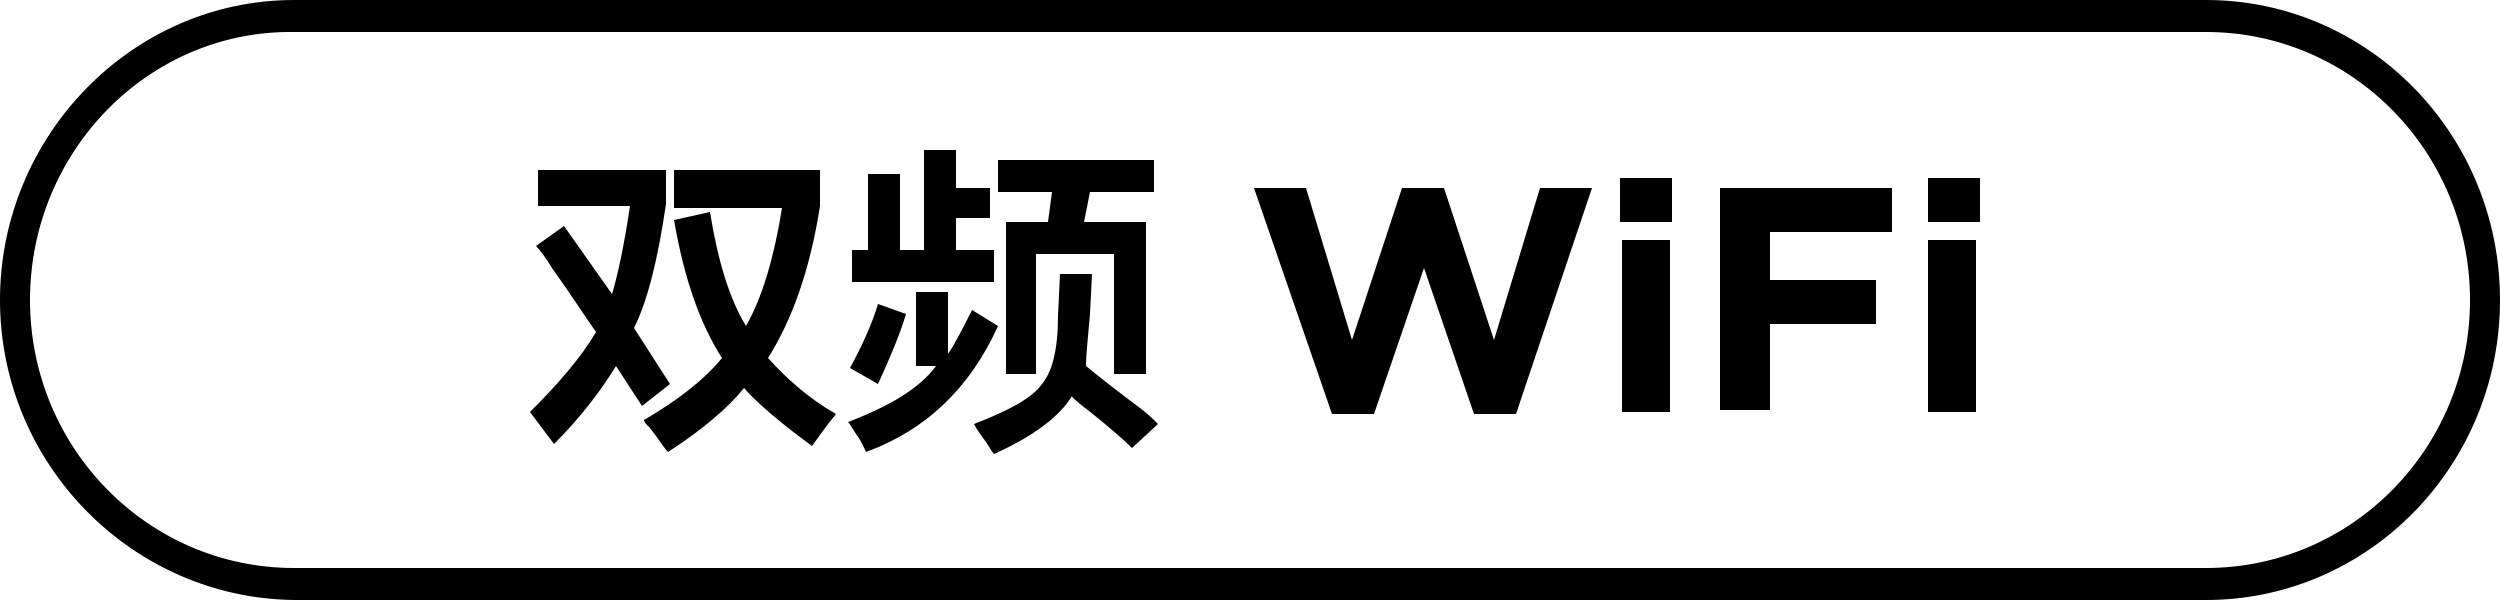
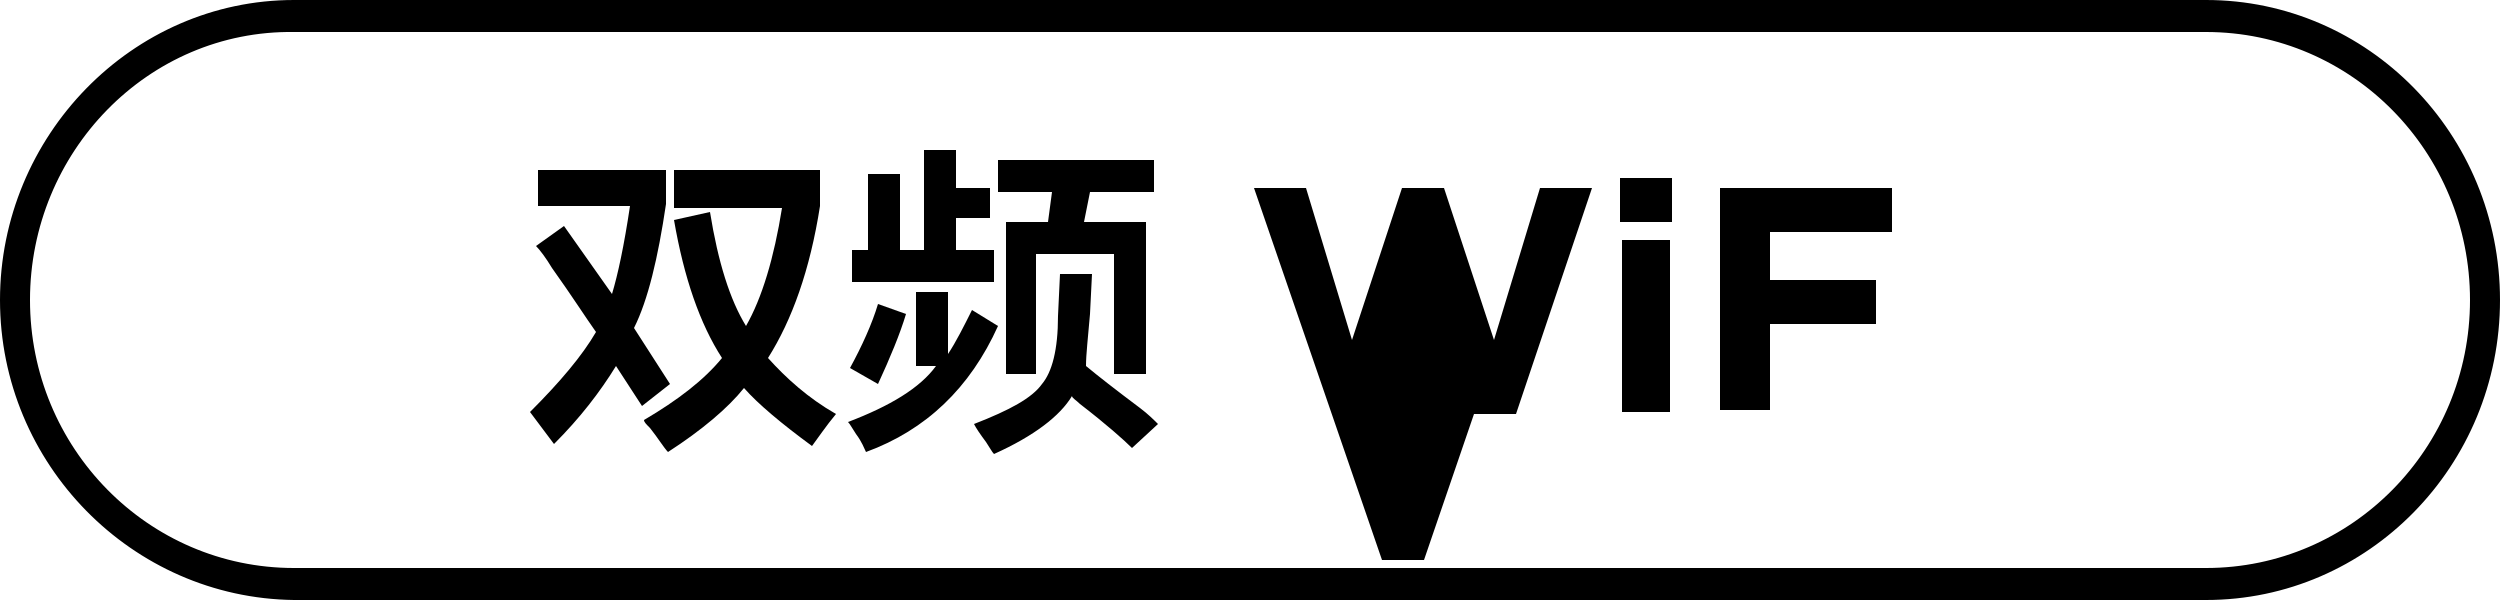
<svg xmlns="http://www.w3.org/2000/svg" version="1.1" id="图层_1" x="0px" y="0px" width="125px" height="30px" viewBox="0 0 125 30" style="enable-background:new 0 0 125 30;" xml:space="preserve">
  <style type="text/css">
	.st0{fill-rule:evenodd;clip-rule:evenodd;}
</style>
  <path class="st0" d="M110.3,30H14.7C6.6,29.9,0,23.2,0,15S6.6,0,14.7,0h95.6c8.1,0,14.7,6.7,14.7,15S118.4,30,110.3,30z M110.3,1.6  H14.7C7.4,1.5,1.5,7.6,1.5,15s5.9,13.4,13.2,13.4h95.6c7.3,0,13.2-6,13.2-13.4C123.5,7.6,117.6,1.6,110.3,1.6z" />
  <g>
    <path d="M32.1,20.3l-1.3-2c-0.8,1.3-1.8,2.6-3.1,3.9l-1.2-1.6c1.5-1.5,2.6-2.8,3.3-4c-0.5-0.7-1.2-1.8-2.2-3.2   c-0.3-0.5-0.6-0.9-0.8-1.1l1.4-1l2.4,3.4c0.3-1,0.6-2.4,0.9-4.4h-4.6V8.5h6.4v1.7c-0.4,2.7-0.9,4.8-1.6,6.2l1.8,2.8L32.1,20.3z    M40.6,22.3c-1.5-1.1-2.7-2.1-3.4-2.9c-0.8,1-2.1,2.1-3.8,3.2c-0.2-0.2-0.5-0.7-0.9-1.2c-0.2-0.2-0.3-0.3-0.3-0.4   c1.7-1,3-2,3.9-3.1c-1.1-1.7-1.9-4-2.4-6.9l1.8-0.4c0.4,2.5,1,4.4,1.8,5.7c0.8-1.4,1.4-3.4,1.8-5.9h-5.4V8.5H41v1.8   c-0.5,3.2-1.4,5.7-2.6,7.6c0.9,1,2,2,3.4,2.8C41.3,21.3,40.9,21.9,40.6,22.3z" />
    <path d="M45.8,18.2v-3.6h1.6v3.1c0.4-0.6,0.8-1.4,1.2-2.2l1.3,0.8c-1.4,3.1-3.6,5.2-6.6,6.3c-0.1-0.2-0.2-0.5-0.5-0.9   c-0.2-0.3-0.3-0.5-0.4-0.6c2.1-0.8,3.6-1.7,4.4-2.8H45.8z M43.9,19.2l-1.4-0.8c0.6-1.1,1.1-2.2,1.4-3.2l1.4,0.5   C45,16.7,44.5,17.9,43.9,19.2z M42.6,14.1v-1.6h0.8V8.7H45v3.8h1.2v-5h1.6v1.9h1.7v1.5h-1.7v1.6h1.9v1.6H42.6z M56.6,22.4   c-0.4-0.4-1.3-1.2-2.6-2.2c-0.2-0.2-0.4-0.3-0.4-0.4c-0.6,1-1.9,2-3.9,2.9c-0.1-0.1-0.2-0.3-0.4-0.6c-0.3-0.4-0.5-0.7-0.6-0.9   c1.8-0.7,2.9-1.3,3.4-2c0.5-0.6,0.8-1.7,0.8-3.4l0.1-2.1h1.6l-0.1,2c-0.1,1.2-0.2,2-0.2,2.6c0.6,0.5,1.5,1.2,2.7,2.1   c0.4,0.3,0.7,0.6,0.9,0.8L56.6,22.4z M49.9,9.7V8h7.8v1.6h-3.2l-0.3,1.5h3.1v7.6h-1.6v-6h-3.9v6h-1.5v-7.6h2.1l0.2-1.5H49.9z" />
-     <path d="M62.7,9.4h2.6l2.3,7.6l2.5-7.6h2.1l2.5,7.6l2.3-7.6h2.6l-3.8,11.3h-2.1l-2.5-7.3l-2.5,7.3h-2.1L62.7,9.4z" />
+     <path d="M62.7,9.4h2.6l2.3,7.6l2.5-7.6h2.1l2.5,7.6l2.3-7.6h2.6l-3.8,11.3h-2.1l-2.5,7.3h-2.1L62.7,9.4z" />
    <path d="M81,8.9h2.6v2.2H81V8.9z M81.1,12h2.4v8.6h-2.4V12z" />
    <path d="M86.1,9.4h8.5v2.2h-6.1V14h5.3v2.2h-5.3v4.3h-2.5V9.4z" />
-     <path d="M96.4,8.9h2.6v2.2h-2.6V8.9z M96.4,12h2.4v8.6h-2.4V12z" />
  </g>
</svg>